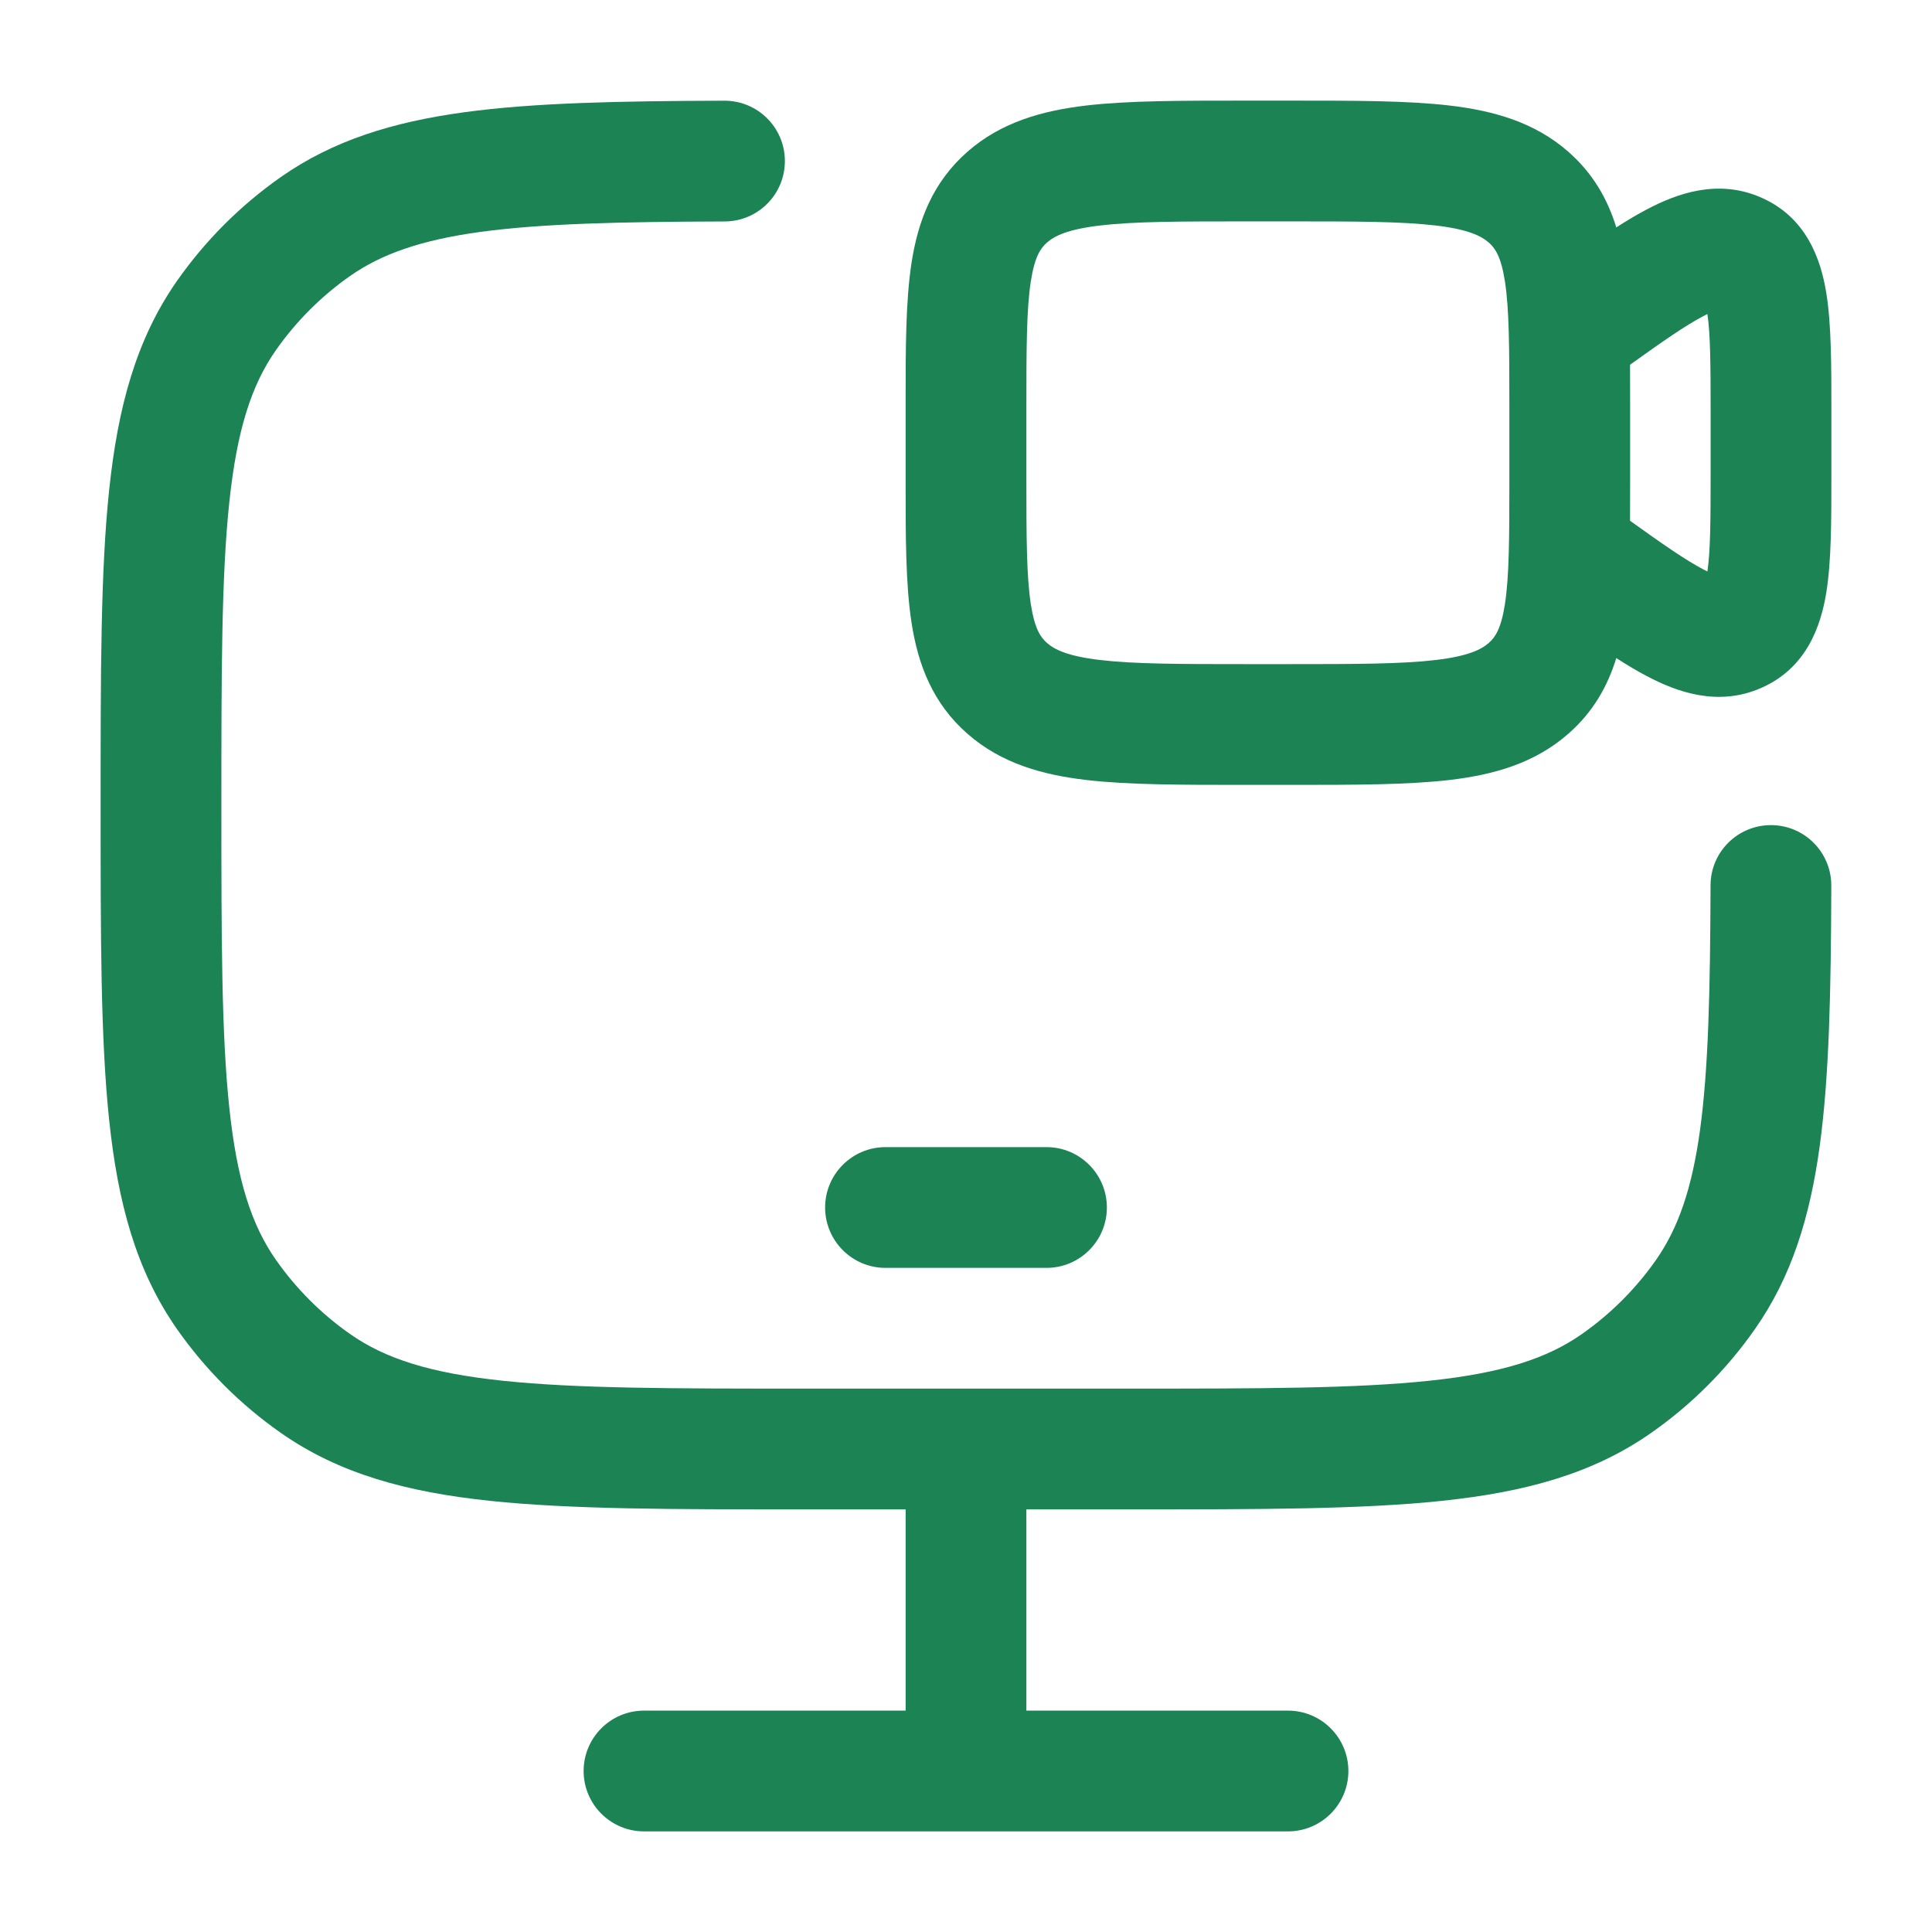
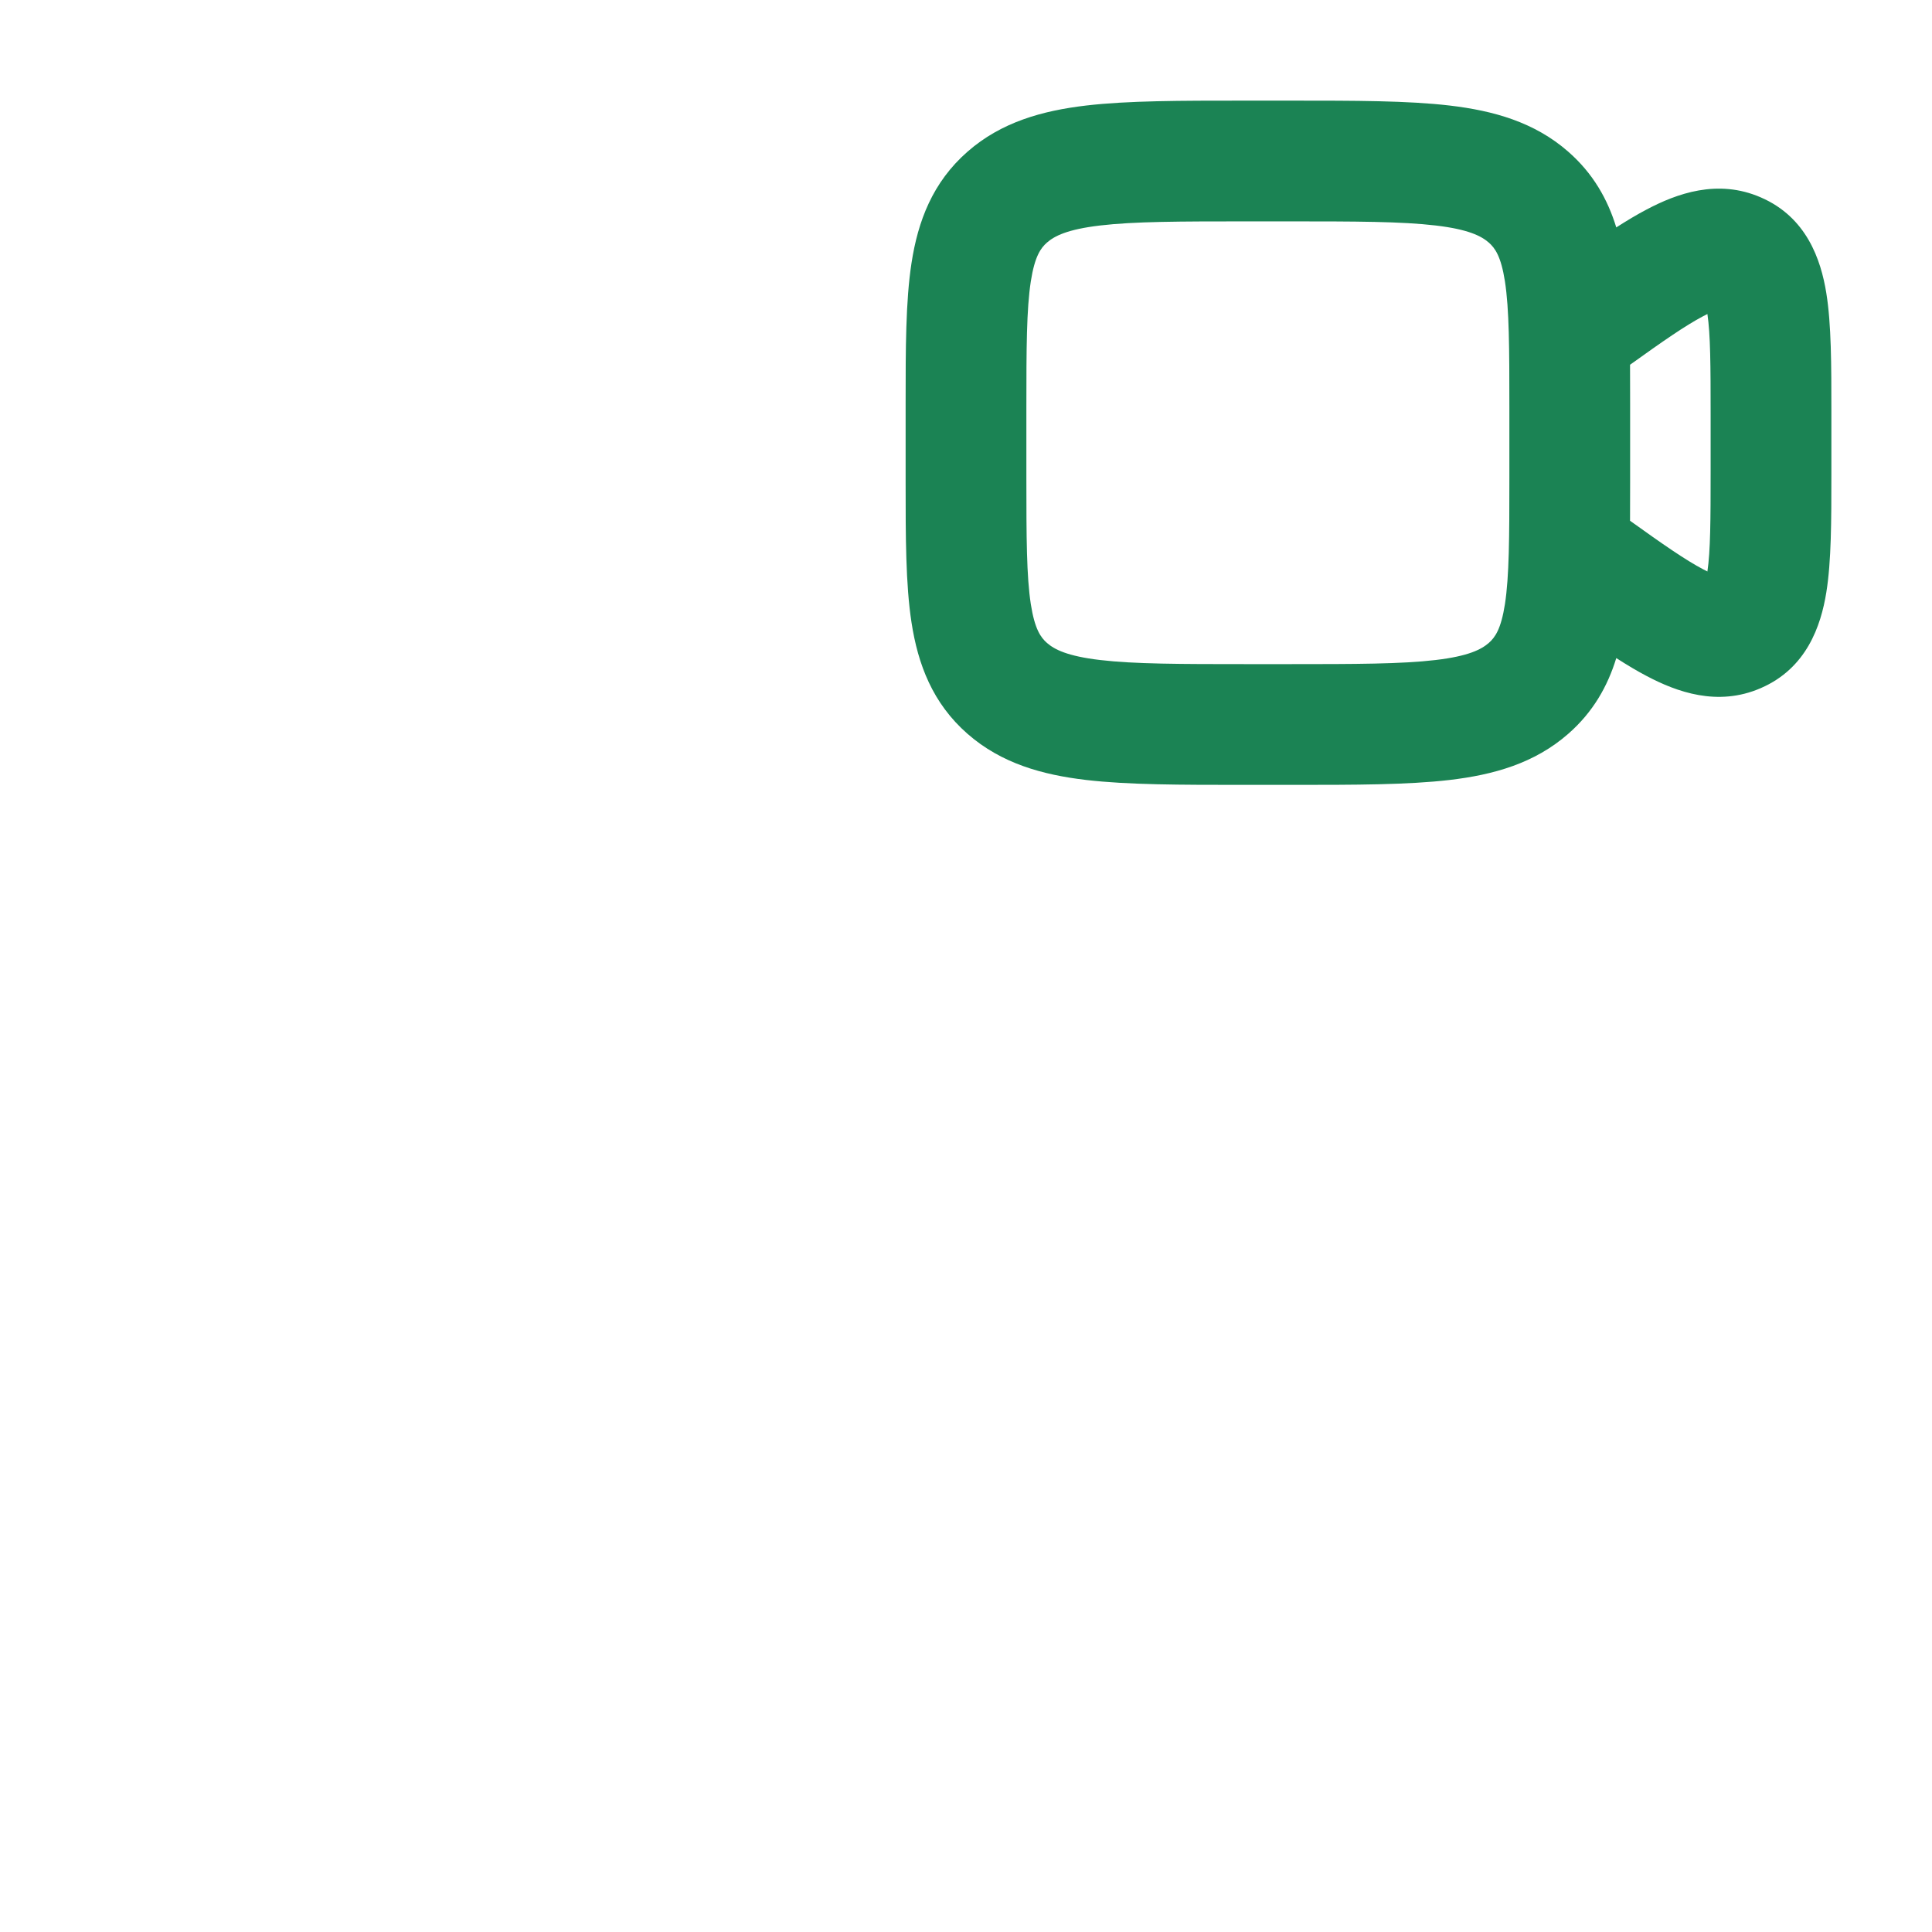
<svg xmlns="http://www.w3.org/2000/svg" width="24" height="24" viewBox="0 0 24 24" fill="none">
  <path fill-rule="evenodd" clip-rule="evenodd" d="M16.046 1.25H15.454C14.668 1.25 14.013 1.25 13.492 1.311C12.949 1.375 12.439 1.516 12.019 1.884C11.584 2.265 11.403 2.748 11.323 3.268C11.25 3.743 11.25 4.333 11.25 5.008V5.992C11.25 6.667 11.25 7.257 11.323 7.732C11.403 8.252 11.584 8.735 12.019 9.116C12.439 9.484 12.949 9.625 13.492 9.689C14.013 9.75 14.668 9.75 15.454 9.75H16.046C16.832 9.75 17.487 9.75 18.008 9.689C18.551 9.625 19.061 9.484 19.481 9.116C19.79 8.846 19.971 8.524 20.078 8.175C20.211 8.26 20.337 8.336 20.456 8.398C20.827 8.594 21.336 8.782 21.873 8.548C22.442 8.302 22.62 7.775 22.687 7.36C22.75 6.971 22.75 6.462 22.75 5.902V5.098C22.75 4.538 22.75 4.029 22.687 3.64C22.62 3.225 22.442 2.698 21.873 2.452C21.336 2.218 20.827 2.406 20.456 2.602C20.337 2.664 20.211 2.74 20.078 2.825C19.971 2.476 19.79 2.154 19.481 1.884C19.061 1.516 18.551 1.375 18.008 1.311C17.487 1.25 16.832 1.25 16.046 1.25ZM21.157 7.072C20.938 6.957 20.659 6.763 20.249 6.469C20.25 6.316 20.25 6.157 20.25 5.993V5.008C20.25 4.844 20.25 4.684 20.249 4.531C20.659 4.237 20.938 4.043 21.157 3.928C21.176 3.918 21.194 3.909 21.21 3.901C21.248 4.155 21.25 4.536 21.25 5.158V5.842C21.25 6.464 21.248 6.845 21.21 7.099C21.194 7.091 21.176 7.082 21.157 7.072ZM13.006 3.013C13.098 2.933 13.257 2.849 13.667 2.801C14.09 2.751 14.656 2.75 15.5 2.75H16C16.844 2.75 17.41 2.751 17.833 2.801C18.243 2.849 18.402 2.933 18.494 3.013C18.571 3.081 18.646 3.182 18.695 3.496C18.748 3.843 18.75 4.317 18.75 5.062V5.938C18.75 6.683 18.748 7.157 18.695 7.504C18.646 7.818 18.571 7.919 18.494 7.987C18.402 8.067 18.243 8.151 17.833 8.199C17.41 8.249 16.844 8.25 16 8.25H15.5C14.656 8.25 14.09 8.249 13.667 8.199C13.257 8.151 13.098 8.067 13.006 7.987C12.929 7.919 12.854 7.818 12.805 7.504C12.752 7.157 12.75 6.683 12.75 5.938V5.062C12.75 4.317 12.752 3.843 12.805 3.496C12.854 3.182 12.929 3.081 13.006 3.013Z" fill="#1B8354" />
-   <path d="M9.75 1.999C9.751 2.413 9.417 2.75 9.002 2.751C7.684 2.755 6.721 2.778 5.966 2.881C5.223 2.983 4.737 3.157 4.349 3.428C3.991 3.679 3.679 3.991 3.428 4.349C3.124 4.783 2.943 5.341 2.848 6.244C2.751 7.161 2.75 8.344 2.75 10C2.75 11.656 2.751 12.839 2.848 13.756C2.943 14.659 3.124 15.217 3.428 15.651C3.679 16.009 3.991 16.321 4.349 16.572C4.783 16.876 5.341 17.057 6.244 17.152C7.161 17.249 8.344 17.25 10 17.25H14C15.656 17.25 16.839 17.249 17.756 17.152C18.659 17.057 19.217 16.876 19.651 16.572C20.009 16.321 20.321 16.009 20.572 15.651C20.843 15.263 21.017 14.777 21.119 14.034C21.222 13.279 21.245 12.316 21.249 10.998C21.25 10.583 21.587 10.249 22.001 10.25C22.416 10.251 22.75 10.588 22.749 11.002C22.745 12.309 22.724 13.369 22.605 14.238C22.484 15.12 22.256 15.861 21.8 16.511C21.449 17.013 21.013 17.449 20.511 17.8C19.783 18.31 18.94 18.536 17.913 18.644C16.909 18.75 15.646 18.75 14.044 18.75H12.75V21.25H16C16.414 21.25 16.75 21.586 16.75 22C16.75 22.414 16.414 22.75 16 22.75H8C7.586 22.75 7.25 22.414 7.25 22C7.25 21.586 7.586 21.25 8 21.25H11.25V18.75H9.956C8.354 18.75 7.091 18.75 6.087 18.644C5.06 18.536 4.217 18.31 3.489 17.8C2.987 17.449 2.551 17.013 2.199 16.511C1.69 15.783 1.464 14.94 1.356 13.913C1.25 12.909 1.25 11.646 1.25 10.044V9.956C1.25 8.354 1.25 7.091 1.356 6.087C1.464 5.06 1.69 4.217 2.199 3.489C2.551 2.987 2.987 2.551 3.489 2.199C4.138 1.744 4.88 1.516 5.762 1.395C6.631 1.276 7.691 1.255 8.998 1.251C9.412 1.25 9.749 1.584 9.75 1.999Z" fill="#1B8354" />
-   <path d="M10.25 15C10.25 14.586 10.586 14.25 11 14.25H13C13.414 14.25 13.75 14.586 13.75 15C13.75 15.414 13.414 15.75 13 15.75H11C10.586 15.75 10.25 15.414 10.25 15Z" fill="#1B8354" />
</svg>